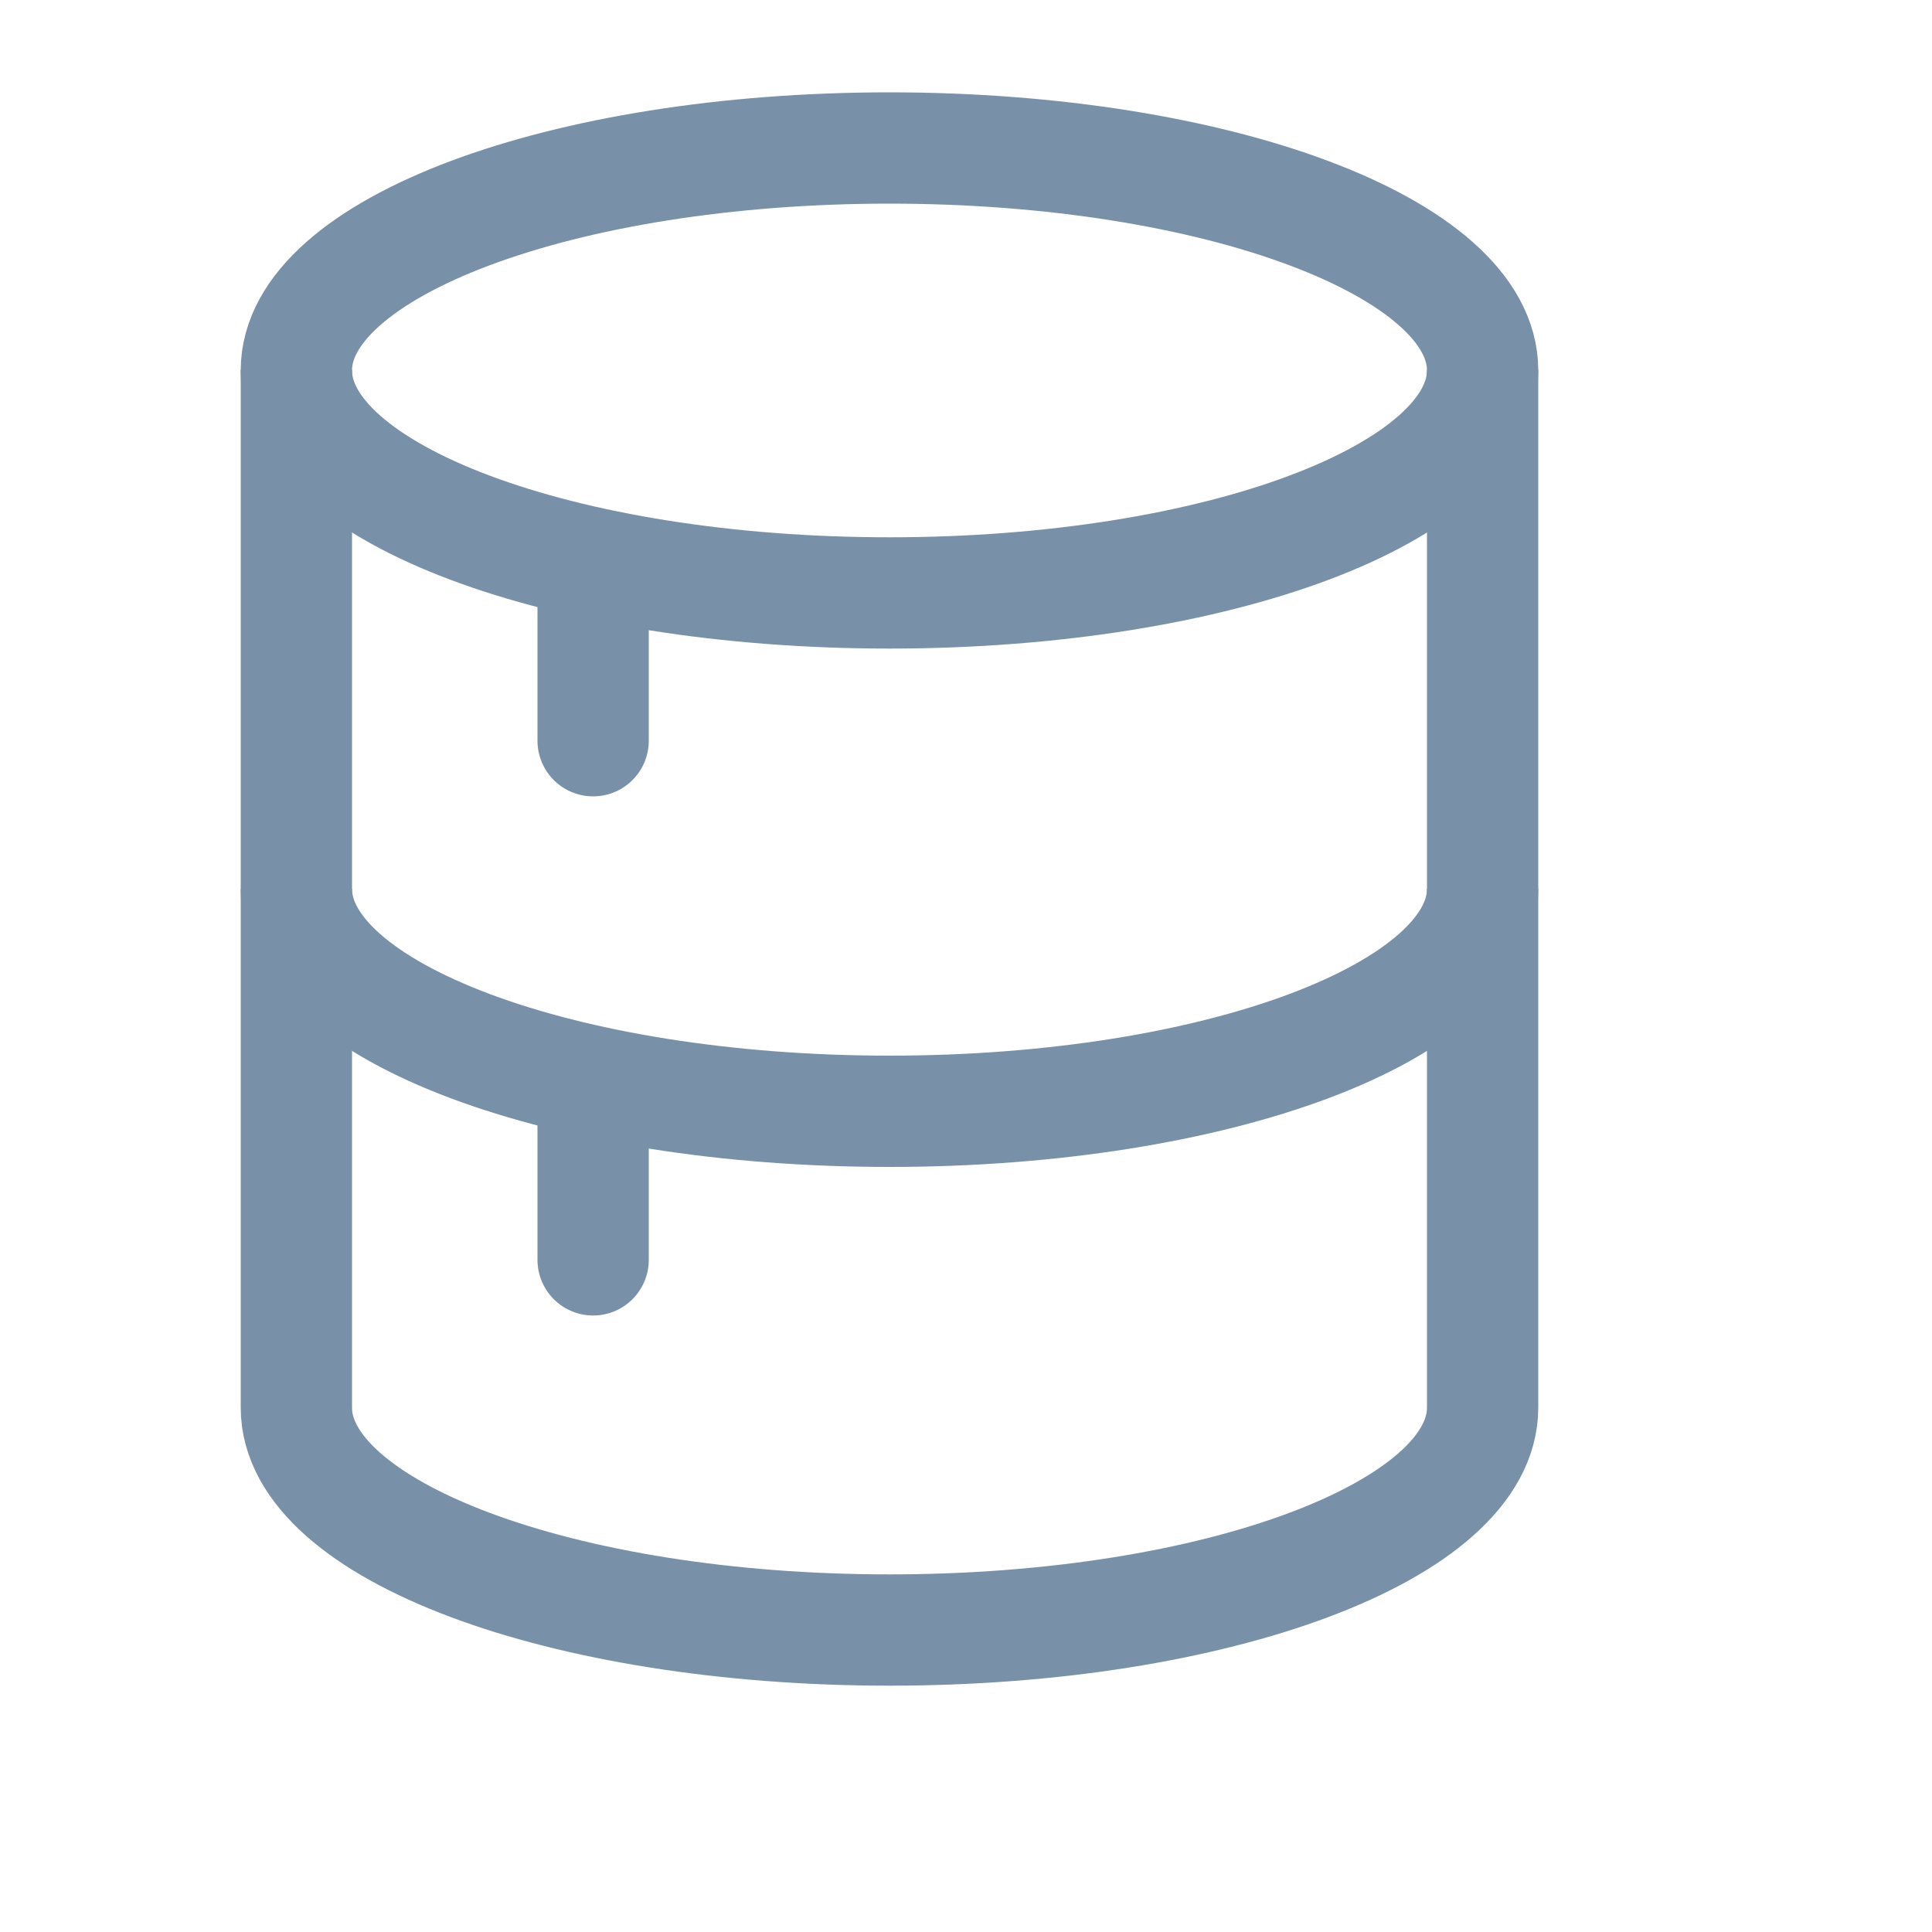
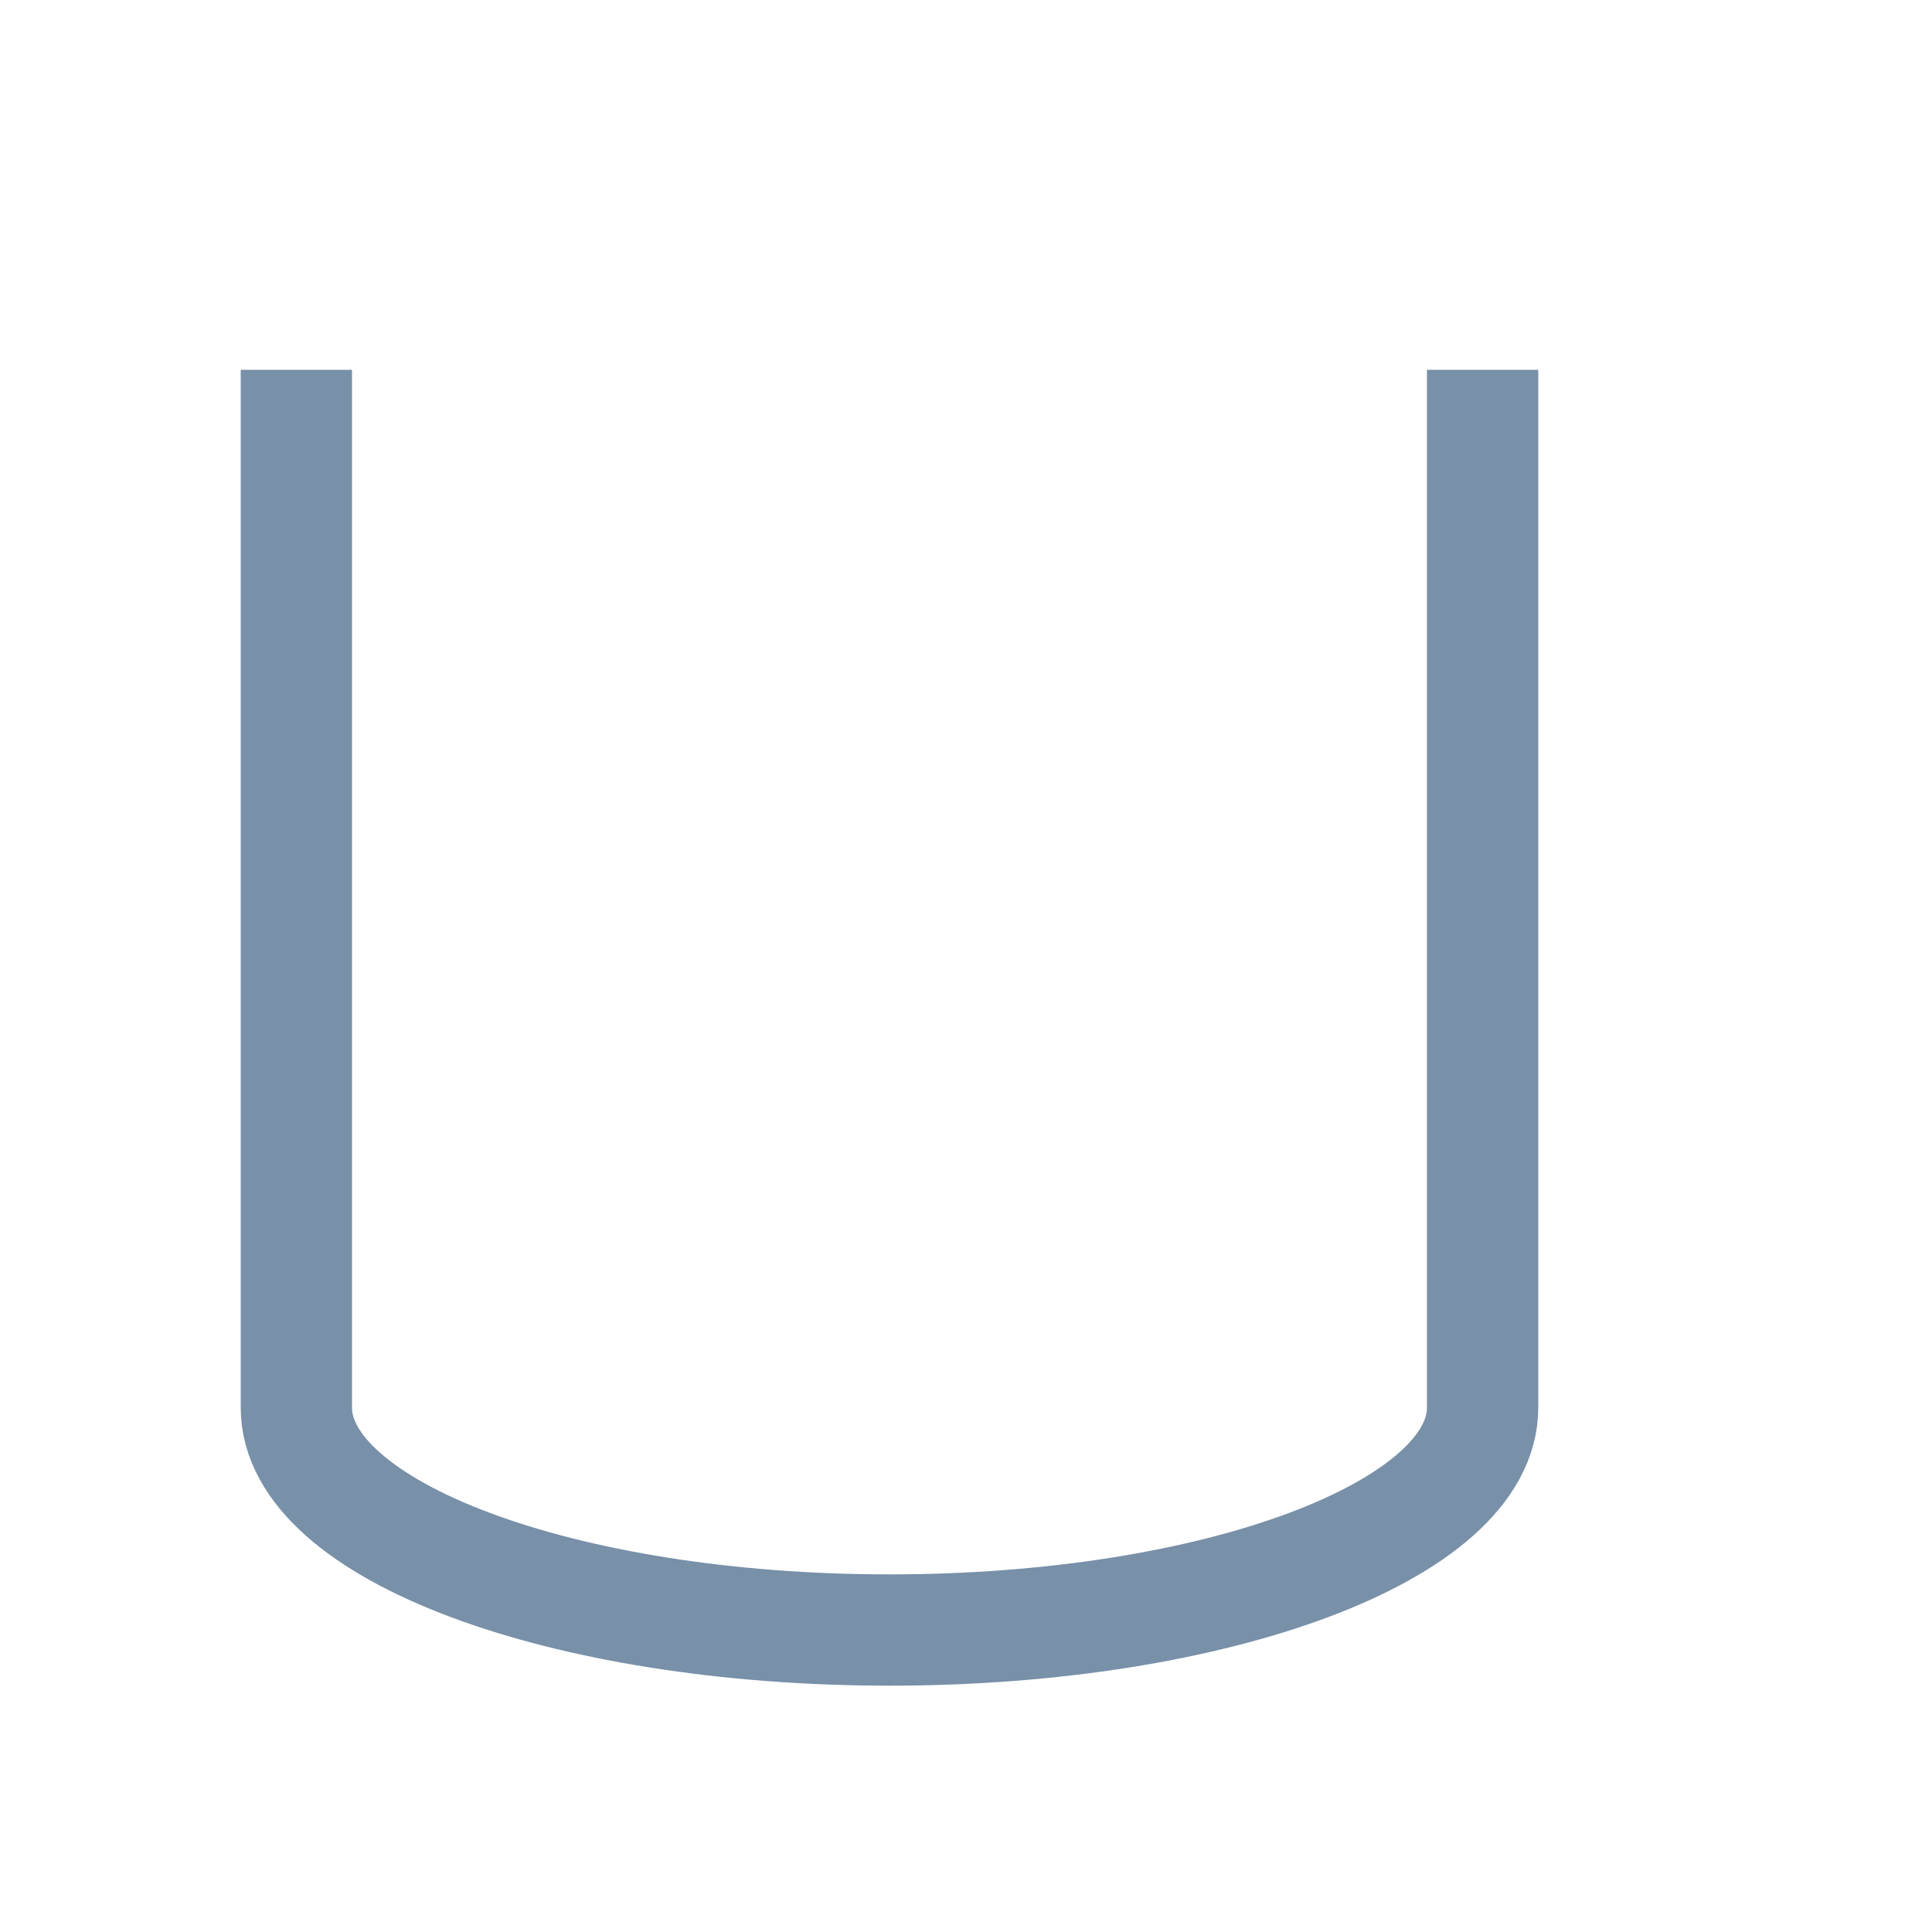
<svg xmlns="http://www.w3.org/2000/svg" fill="none" height="100%" overflow="visible" preserveAspectRatio="none" style="display: block;" viewBox="0 0 10 10" width="100%">
  <g id="database-02">
-     <path d="M4.604 3.069C6.3 3.069 7.674 2.553 7.674 1.917C7.674 1.282 6.3 0.766 4.604 0.766C2.909 0.766 1.534 1.282 1.534 1.917C1.534 2.553 2.909 3.069 4.604 3.069Z" id="Vector" stroke="#7890A8" stroke-width="0.576" />
-     <path d="M7.674 4.601C7.674 5.236 6.3 5.752 4.604 5.752C2.909 5.752 1.534 5.236 1.534 4.601" id="Vector_2" stroke="#7890A8" stroke-width="0.576" />
    <path d="M7.674 1.914V7.286C7.674 7.922 6.3 8.437 4.604 8.437C2.909 8.437 1.534 7.922 1.534 7.286V1.914" id="Vector_3" stroke="#7890A8" stroke-width="0.576" />
-     <path d="M3.07 3.067V3.834" id="Vector_4" stroke="#7890A8" stroke-linecap="round" stroke-width="0.576" />
-     <path d="M3.07 5.754V6.521" id="Vector_5" stroke="#7890A8" stroke-linecap="round" stroke-width="0.576" />
  </g>
</svg>